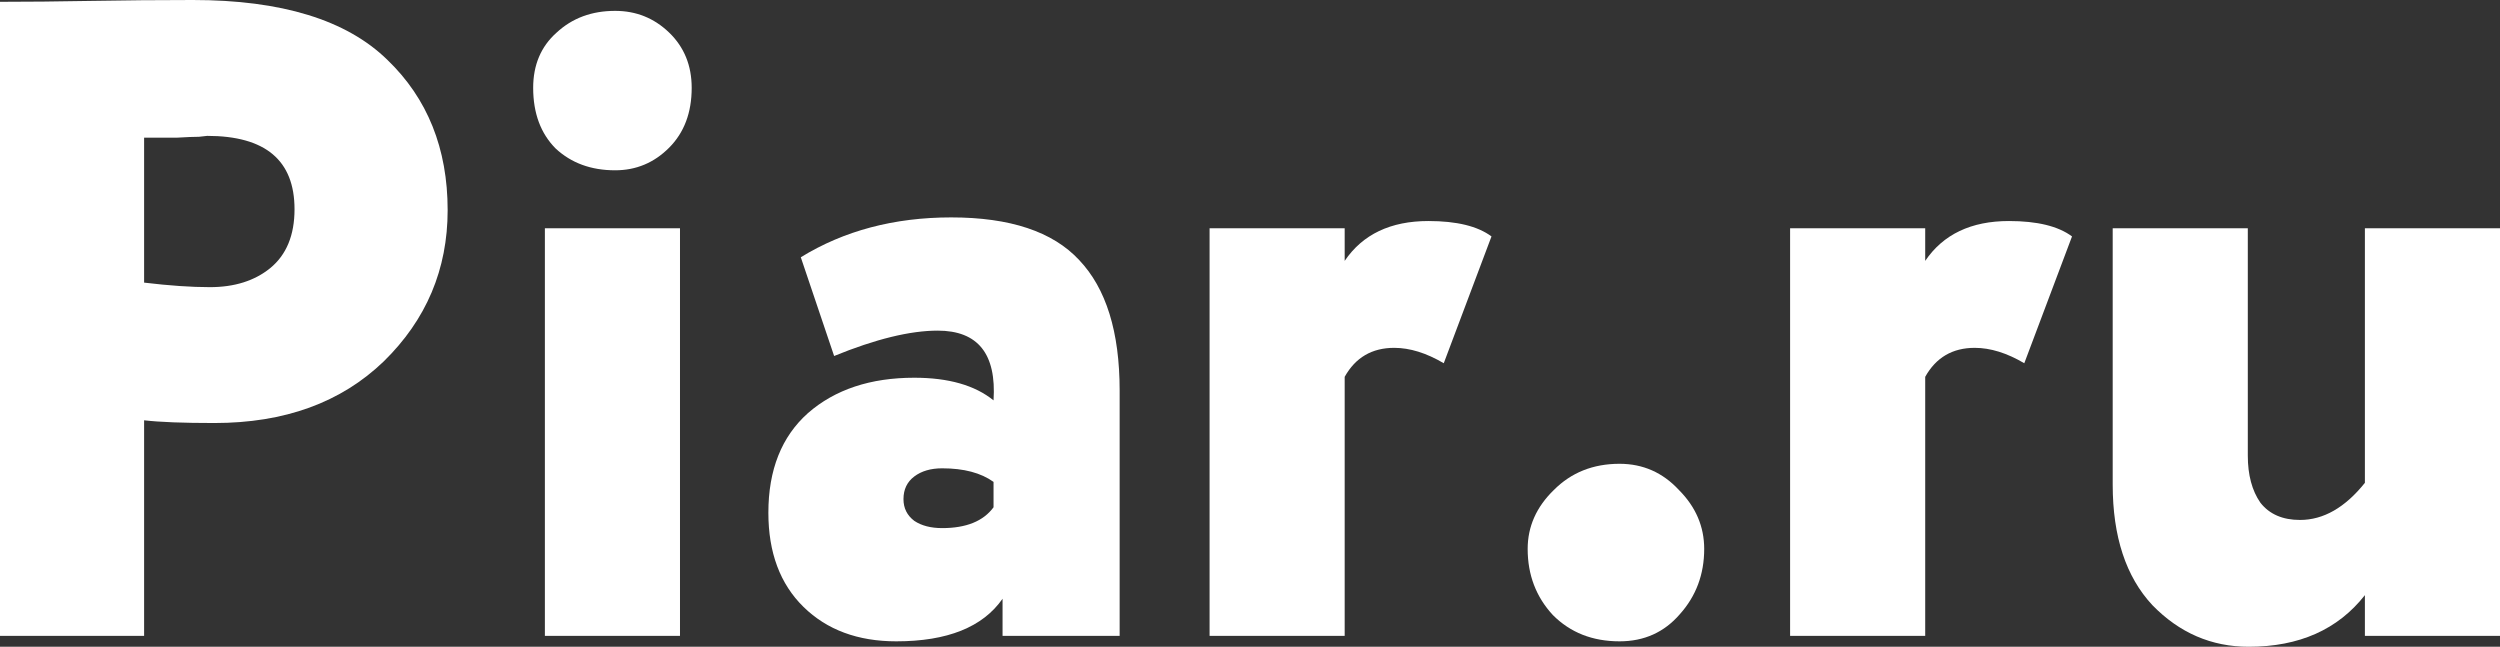
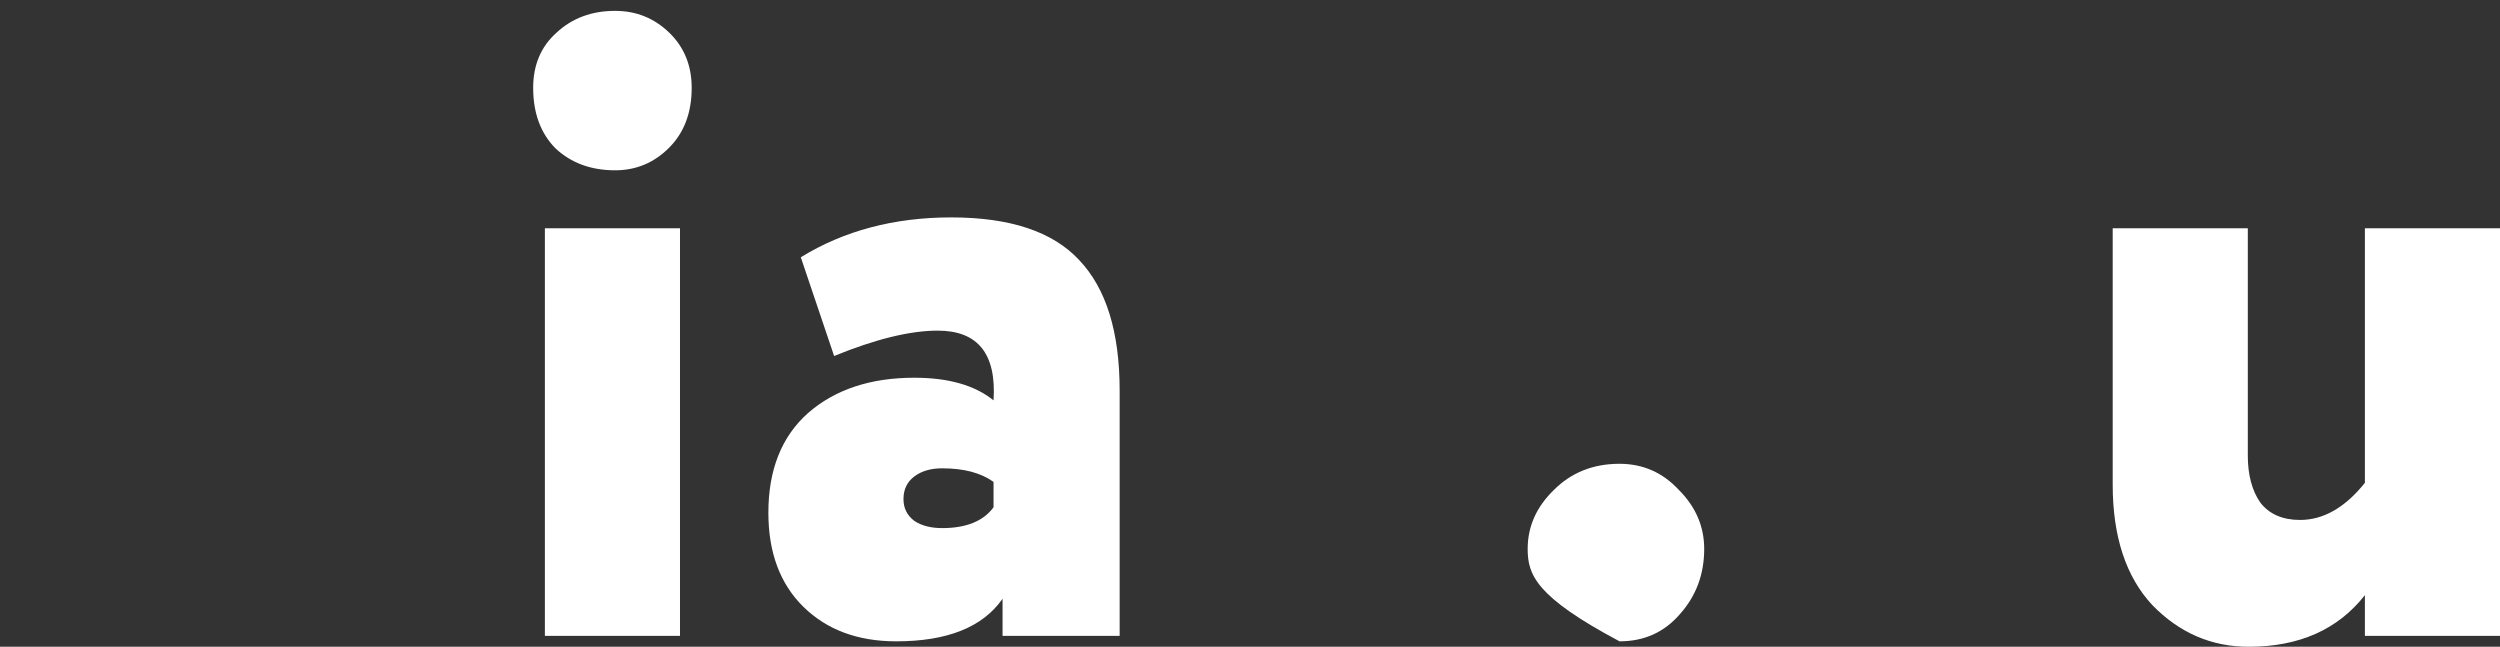
<svg xmlns="http://www.w3.org/2000/svg" width="402" height="104" viewBox="0 0 402 104" fill="none">
  <rect x="0" y="0" width="402" height="104" fill="#333333" stroke="none" />
-   <path d="M23.173 67.585V102.252H0V0.291C4.442 0.291 9.318 0.243 14.628 0.146C20.035 0.049 25.491 0 30.994 0C45.284 0 55.712 3.204 62.278 9.613C68.747 15.828 71.982 23.888 71.982 33.793C71.982 43.309 68.554 51.417 61.699 58.118C54.843 64.721 45.767 68.022 34.47 68.022C29.449 68.022 25.684 67.877 23.173 67.585ZM33.311 21.849C33.215 21.849 32.78 21.897 32.008 21.994C31.235 21.994 30.029 22.043 28.387 22.14C26.746 22.14 25.008 22.14 23.173 22.14V45.445C27.229 45.931 30.753 46.174 33.746 46.174C37.705 46.174 40.939 45.154 43.45 43.115C46.057 40.978 47.36 37.823 47.36 33.647C47.36 25.782 42.677 21.849 33.311 21.849Z" fill="white" />
  <path d="M109.342 102.252H87.617V36.706H109.342V102.252ZM85.734 14.129C85.734 10.439 86.989 7.477 89.499 5.244C92.01 2.913 95.148 1.748 98.914 1.748C102.293 1.748 105.19 2.913 107.604 5.244C110.017 7.574 111.224 10.536 111.224 14.129C111.224 18.11 110.017 21.315 107.604 23.742C105.19 26.17 102.293 27.384 98.914 27.384C95.051 27.384 91.865 26.218 89.355 23.888C86.941 21.46 85.734 18.207 85.734 14.129Z" fill="white" />
  <path d="M134.127 57.244L128.768 41.367C135.72 37.094 143.783 34.958 152.955 34.958C162.418 34.958 169.273 37.24 173.521 41.804C177.866 46.368 180.039 53.359 180.039 62.779V102.252H161.211V96.28C158.024 100.844 152.328 103.126 144.121 103.126C137.941 103.126 132.968 101.281 129.203 97.591C125.437 93.901 123.554 88.852 123.554 82.443C123.554 75.548 125.679 70.207 129.927 66.42C134.272 62.633 139.969 60.739 147.017 60.739C152.521 60.739 156.769 61.953 159.762 64.381C160.245 56.904 157.252 53.165 150.783 53.165C146.341 53.165 140.789 54.525 134.127 57.244ZM151.507 84.919C155.369 84.919 158.121 83.802 159.762 81.569V77.49C157.735 76.034 154.983 75.305 151.507 75.305C149.672 75.305 148.176 75.742 147.017 76.616C145.859 77.49 145.279 78.704 145.279 80.258C145.279 81.714 145.859 82.879 147.017 83.754C148.176 84.53 149.672 84.919 151.507 84.919Z" fill="white" />
-   <path d="M216.224 102.252H194.5V36.706H216.224V41.95C219.121 37.677 223.611 35.541 229.694 35.541C234.232 35.541 237.611 36.366 239.832 38.017L232.156 58.409C229.356 56.758 226.701 55.933 224.19 55.933C220.618 55.933 217.962 57.486 216.224 60.594V102.252Z" fill="white" />
-   <path d="M245.649 88.269C245.649 84.676 247.049 81.52 249.849 78.801C252.649 75.985 256.174 74.577 260.422 74.577C264.188 74.577 267.374 75.985 269.981 78.801C272.684 81.52 274.036 84.676 274.036 88.269C274.036 92.347 272.733 95.843 270.126 98.756C267.615 101.669 264.381 103.126 260.422 103.126C256.077 103.126 252.504 101.718 249.704 98.902C247.001 95.989 245.649 92.444 245.649 88.269Z" fill="white" />
-   <path d="M309.573 102.252H287.848V36.706H309.573V41.95C312.47 37.677 316.96 35.541 323.043 35.541C327.581 35.541 330.96 36.366 333.181 38.017L325.505 58.409C322.705 56.758 320.049 55.933 317.539 55.933C313.967 55.933 311.311 57.486 309.573 60.594V102.252Z" fill="white" />
+   <path d="M245.649 88.269C245.649 84.676 247.049 81.52 249.849 78.801C252.649 75.985 256.174 74.577 260.422 74.577C264.188 74.577 267.374 75.985 269.981 78.801C272.684 81.52 274.036 84.676 274.036 88.269C274.036 92.347 272.733 95.843 270.126 98.756C267.615 101.669 264.381 103.126 260.422 103.126C247.001 95.989 245.649 92.444 245.649 88.269Z" fill="white" />
  <path d="M380.275 36.706H402V102.252H380.275V95.698C375.93 101.232 369.702 104 361.592 104C355.605 104 350.44 101.767 346.095 97.3C341.846 92.736 339.722 86.278 339.722 77.927V36.706H361.447V73.266C361.447 76.374 362.123 78.898 363.475 80.84C364.923 82.685 367.047 83.608 369.847 83.608C373.613 83.608 377.089 81.617 380.275 77.636V36.706Z" fill="white" />
</svg>